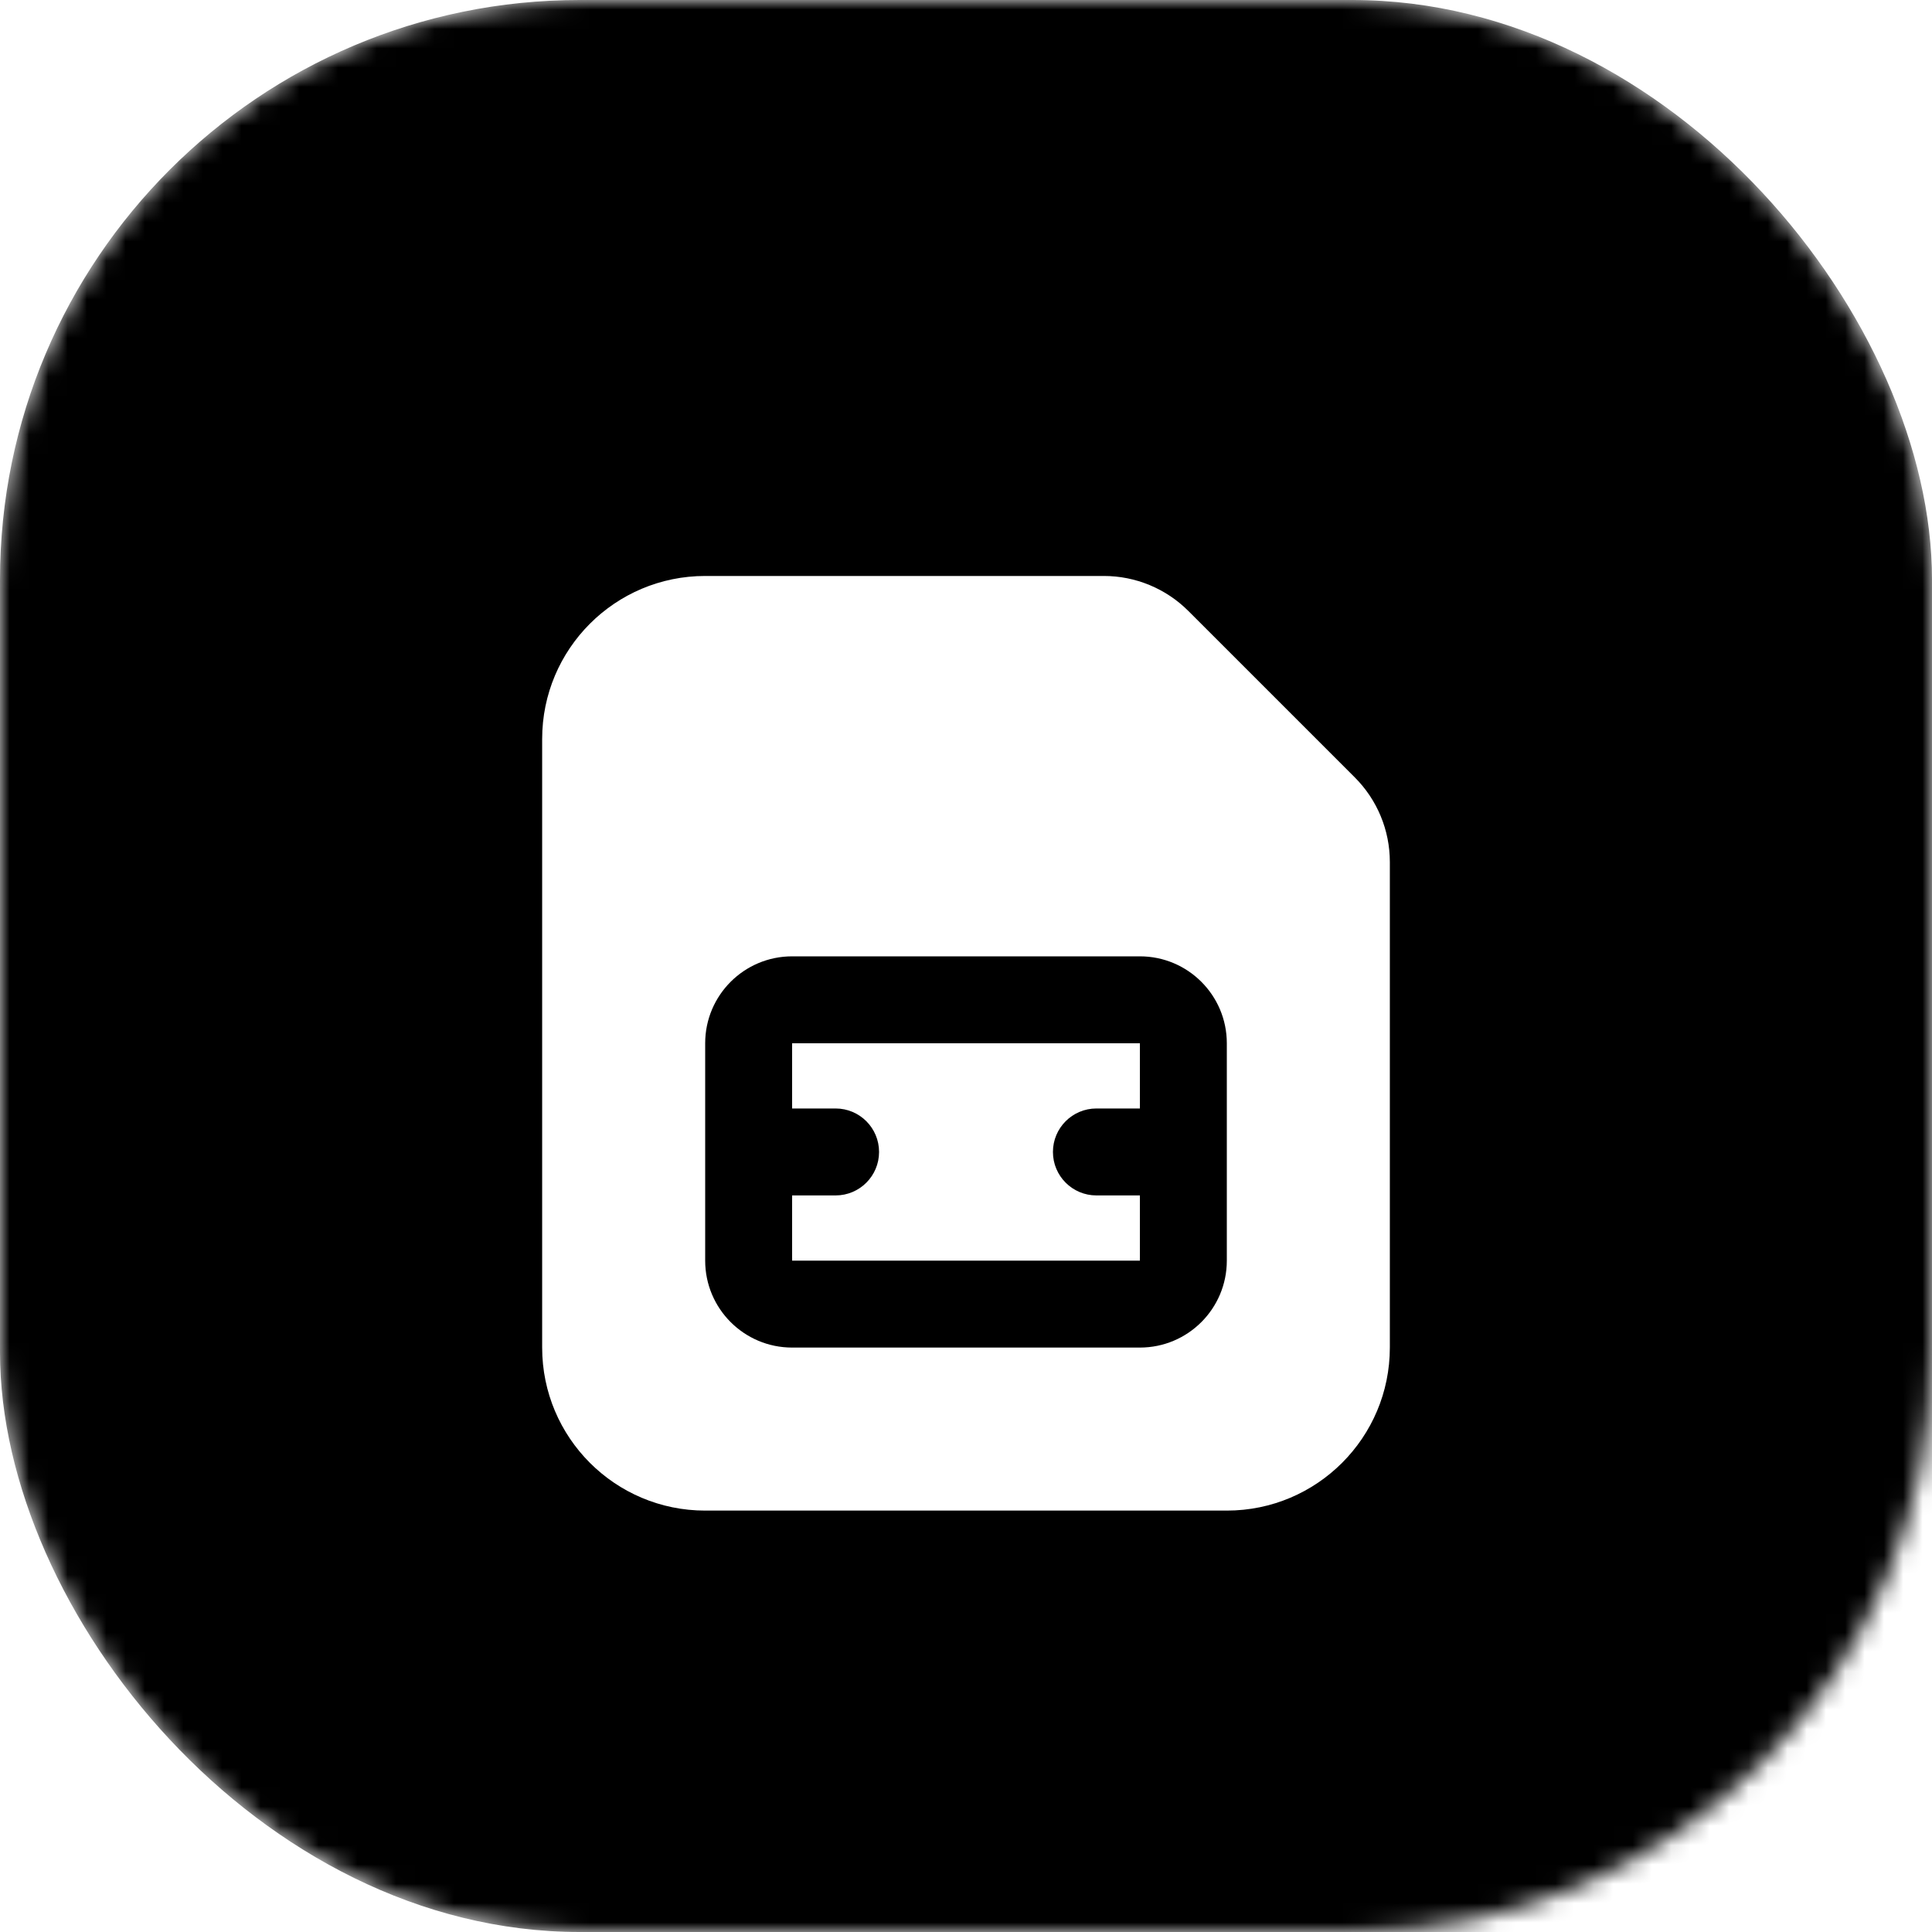
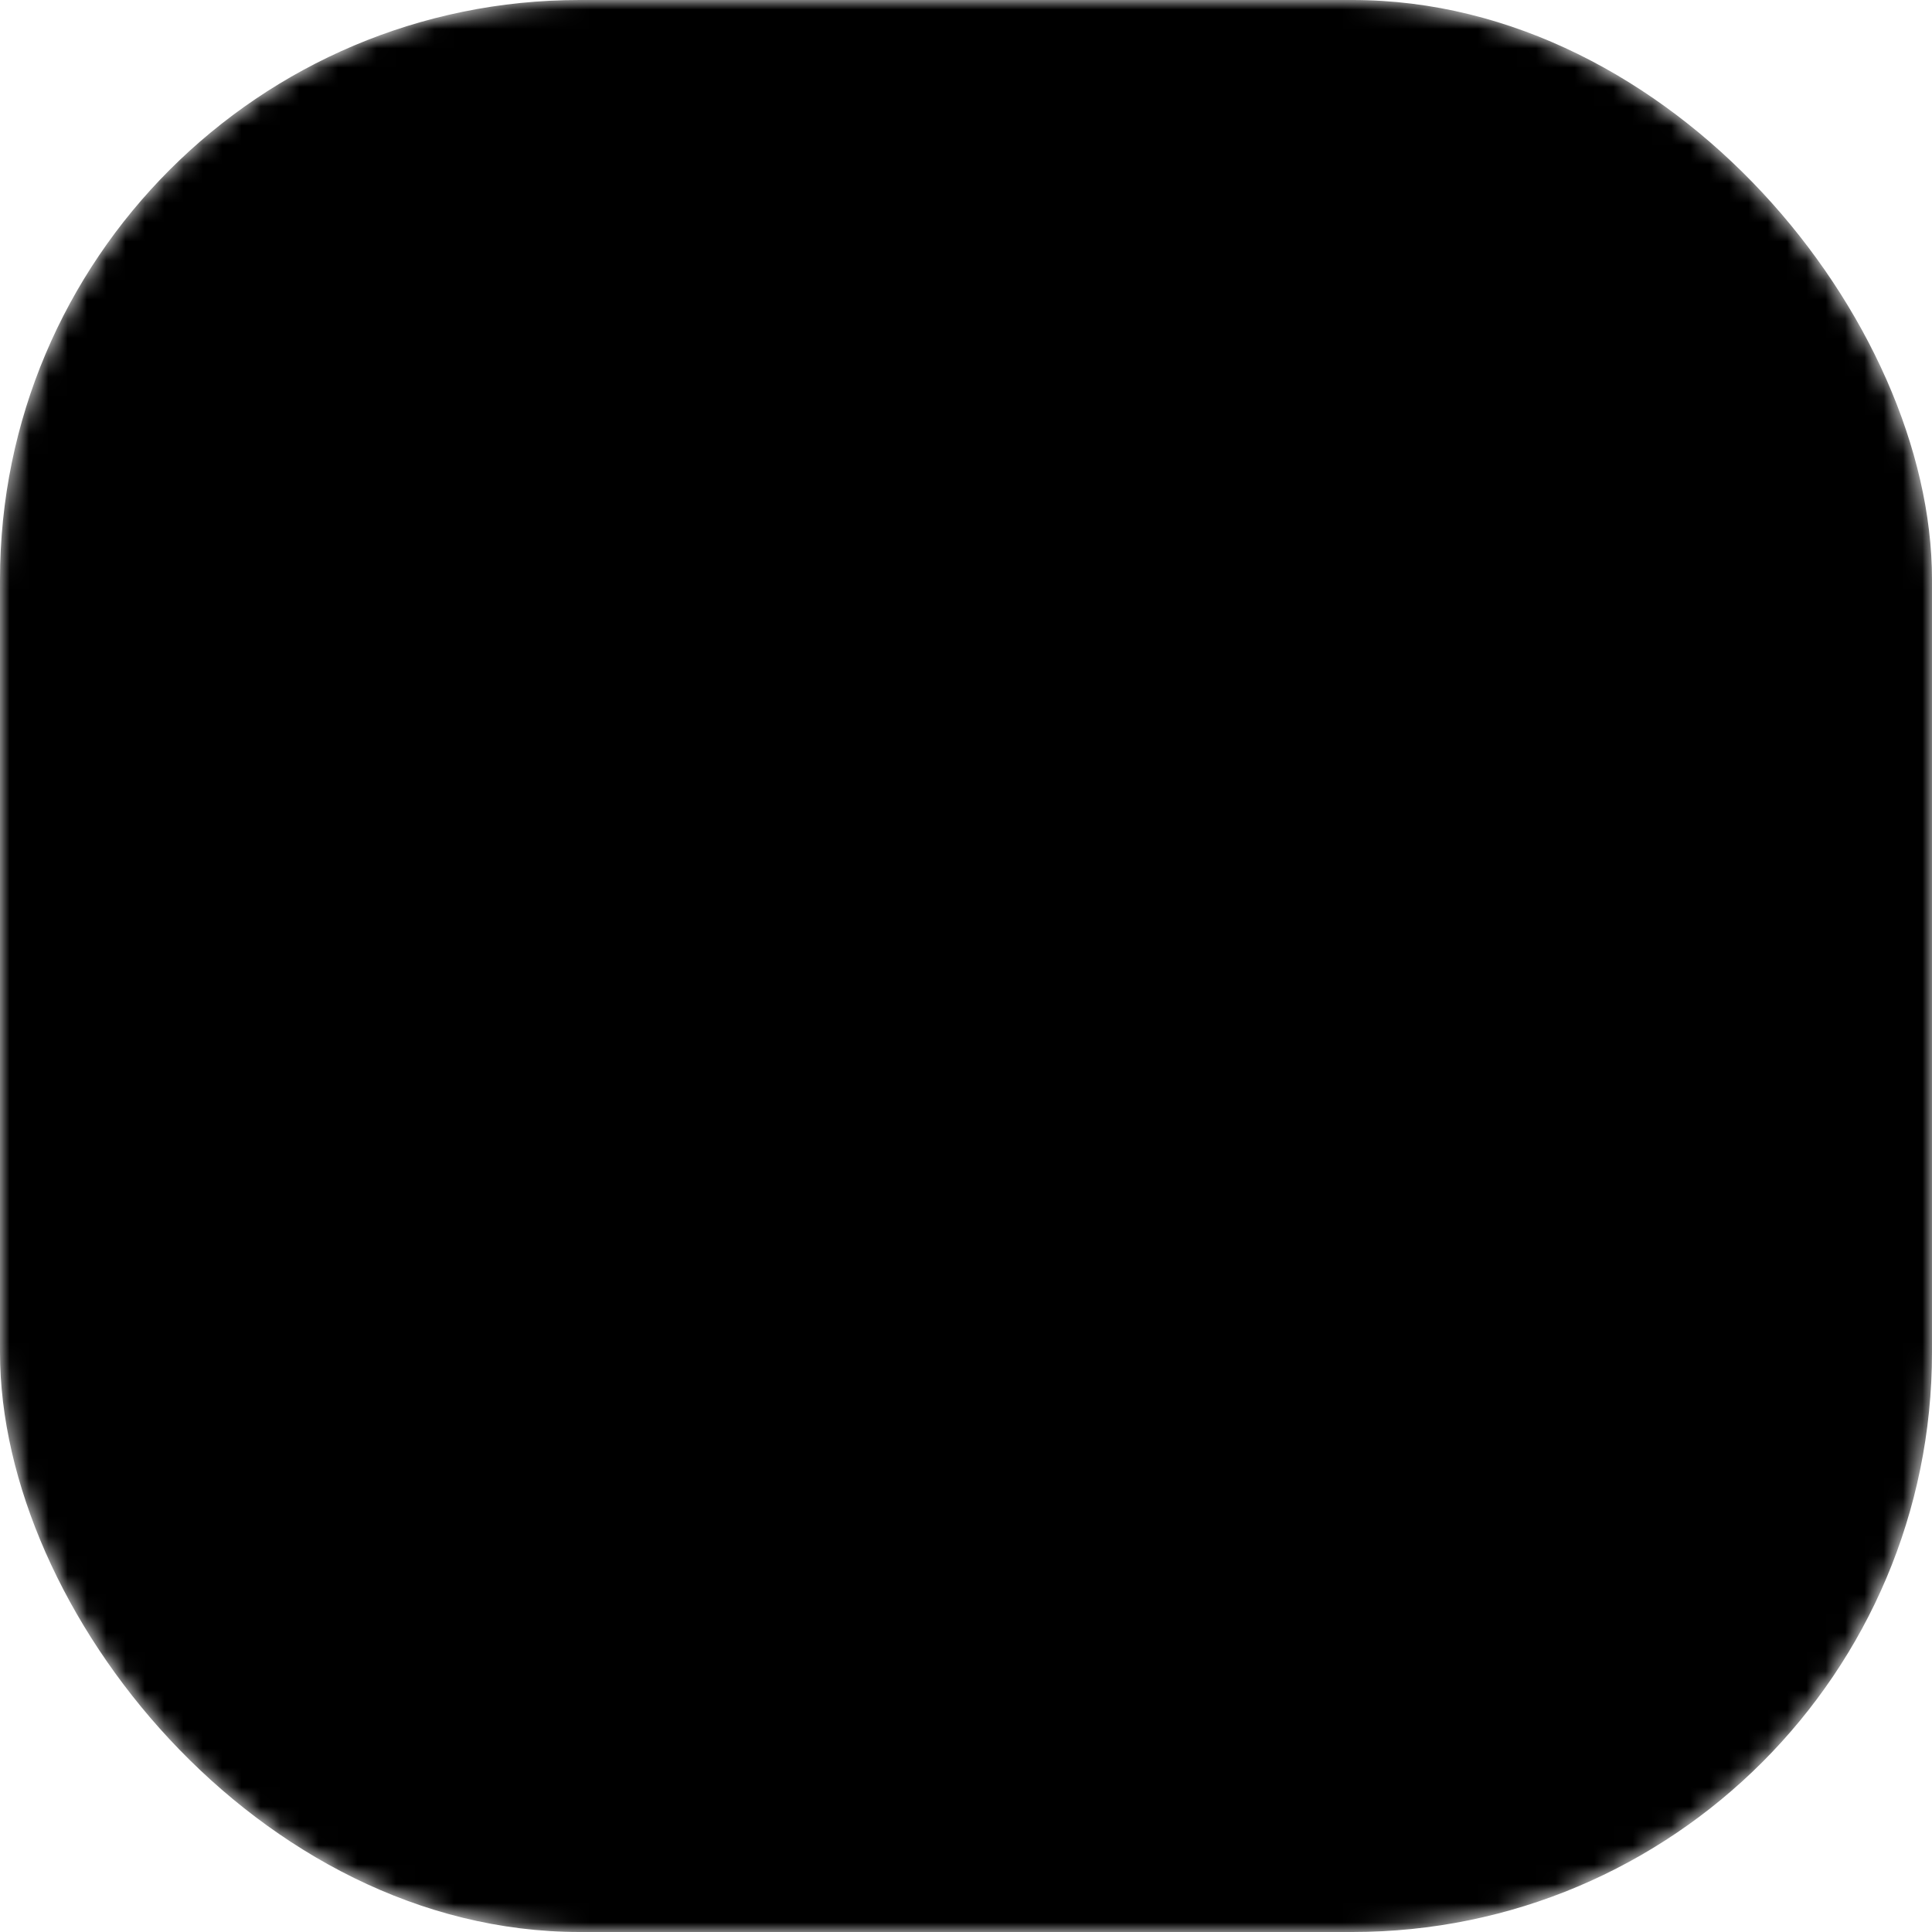
<svg xmlns="http://www.w3.org/2000/svg" width="100" height="100" viewBox="0 0 100 100" fill="none">
  <mask id="mask0_4176_234" style="mask-type:alpha" maskUnits="userSpaceOnUse" x="0" y="0" width="100" height="100">
    <rect width="100" height="100" rx="30" fill="#C4C4C4" style="fill:#C4C4C4;fill:color(display-p3 0.769 0.769 0.769);fill-opacity:1;" />
  </mask>
  <g mask="url(#mask0_4176_234)">
    <rect width="100" height="100" rx="30" fill="url(#paint0_linear_4176_234)" style="" />
-     <circle cx="69" cy="76" r="42" fill="url(#paint1_linear_4176_234)" style="" />
  </g>
  <g filter="url(#filter0_d_4176_234)">
-     <path fill-rule="evenodd" clip-rule="evenodd" d="M36.5 25.812C31.84 25.812 28.062 29.59 28.062 34.25V65.75C28.062 70.41 31.84 74.188 36.5 74.188H63.5C68.16 74.188 71.938 70.41 71.938 65.75V40.614C71.938 38.973 71.286 37.399 70.125 36.239L61.511 27.625C60.351 26.464 58.777 25.812 57.136 25.812H36.5ZM41 45.5C38.515 45.5 36.5 47.515 36.5 50V61.25C36.5 63.735 38.515 65.75 41 65.75H59C61.485 65.75 63.5 63.735 63.5 61.25V50C63.5 47.515 61.485 45.5 59 45.5H41ZM43.25 57.875H41V61.25H59V57.875H56.75C55.507 57.875 54.5 56.868 54.5 55.625C54.5 54.382 55.507 53.375 56.75 53.375H59V50H41V53.375H43.25C44.493 53.375 45.5 54.382 45.5 55.625C45.5 56.868 44.493 57.875 43.25 57.875Z" fill="white" style="fill:white;fill-opacity:1;" />
-   </g>
+     </g>
  <defs>
    <filter id="filter0_d_4176_234" x="19.062" y="20.812" width="61.875" height="66.375" filterUnits="userSpaceOnUse" color-interpolation-filters="sRGB">
      <feFlood flood-opacity="0" result="BackgroundImageFix" />
      <feColorMatrix in="SourceAlpha" type="matrix" values="0 0 0 0 0 0 0 0 0 0 0 0 0 0 0 0 0 0 127 0" result="hardAlpha" />
      <feOffset dy="4" />
      <feGaussianBlur stdDeviation="4.5" />
      <feColorMatrix type="matrix" values="0 0 0 0 0.613 0 0 0 0 0.295 0 0 0 0 0 0 0 0 0.4 0" />
      <feBlend mode="normal" in2="BackgroundImageFix" result="effect1_dropShadow_4176_234" />
      <feBlend mode="normal" in="SourceGraphic" in2="effect1_dropShadow_4176_234" result="shape" />
    </filter>
    <linearGradient id="paint0_linear_4176_234" x1="0" y1="0" x2="100" y2="100" gradientUnits="userSpaceOnUse">
      <stop stop-color="#FDD549" style="stop-color:#FDD549;stop-color:color(display-p3 0.992 0.836 0.285);stop-opacity:1;" />
      <stop offset="1" stop-color="#D66700" style="stop-color:#D66700;stop-color:color(display-p3 0.838 0.402 0);stop-opacity:1;" />
    </linearGradient>
    <linearGradient id="paint1_linear_4176_234" x1="27" y1="34" x2="111" y2="118" gradientUnits="userSpaceOnUse">
      <stop stop-color="#F8C840" style="stop-color:#F8C840;stop-color:color(display-p3 0.973 0.784 0.251);stop-opacity:1;" />
      <stop offset="1" stop-color="#D66700" style="stop-color:#D66700;stop-color:color(display-p3 0.839 0.404 0);stop-opacity:1;" />
    </linearGradient>
  </defs>
</svg>